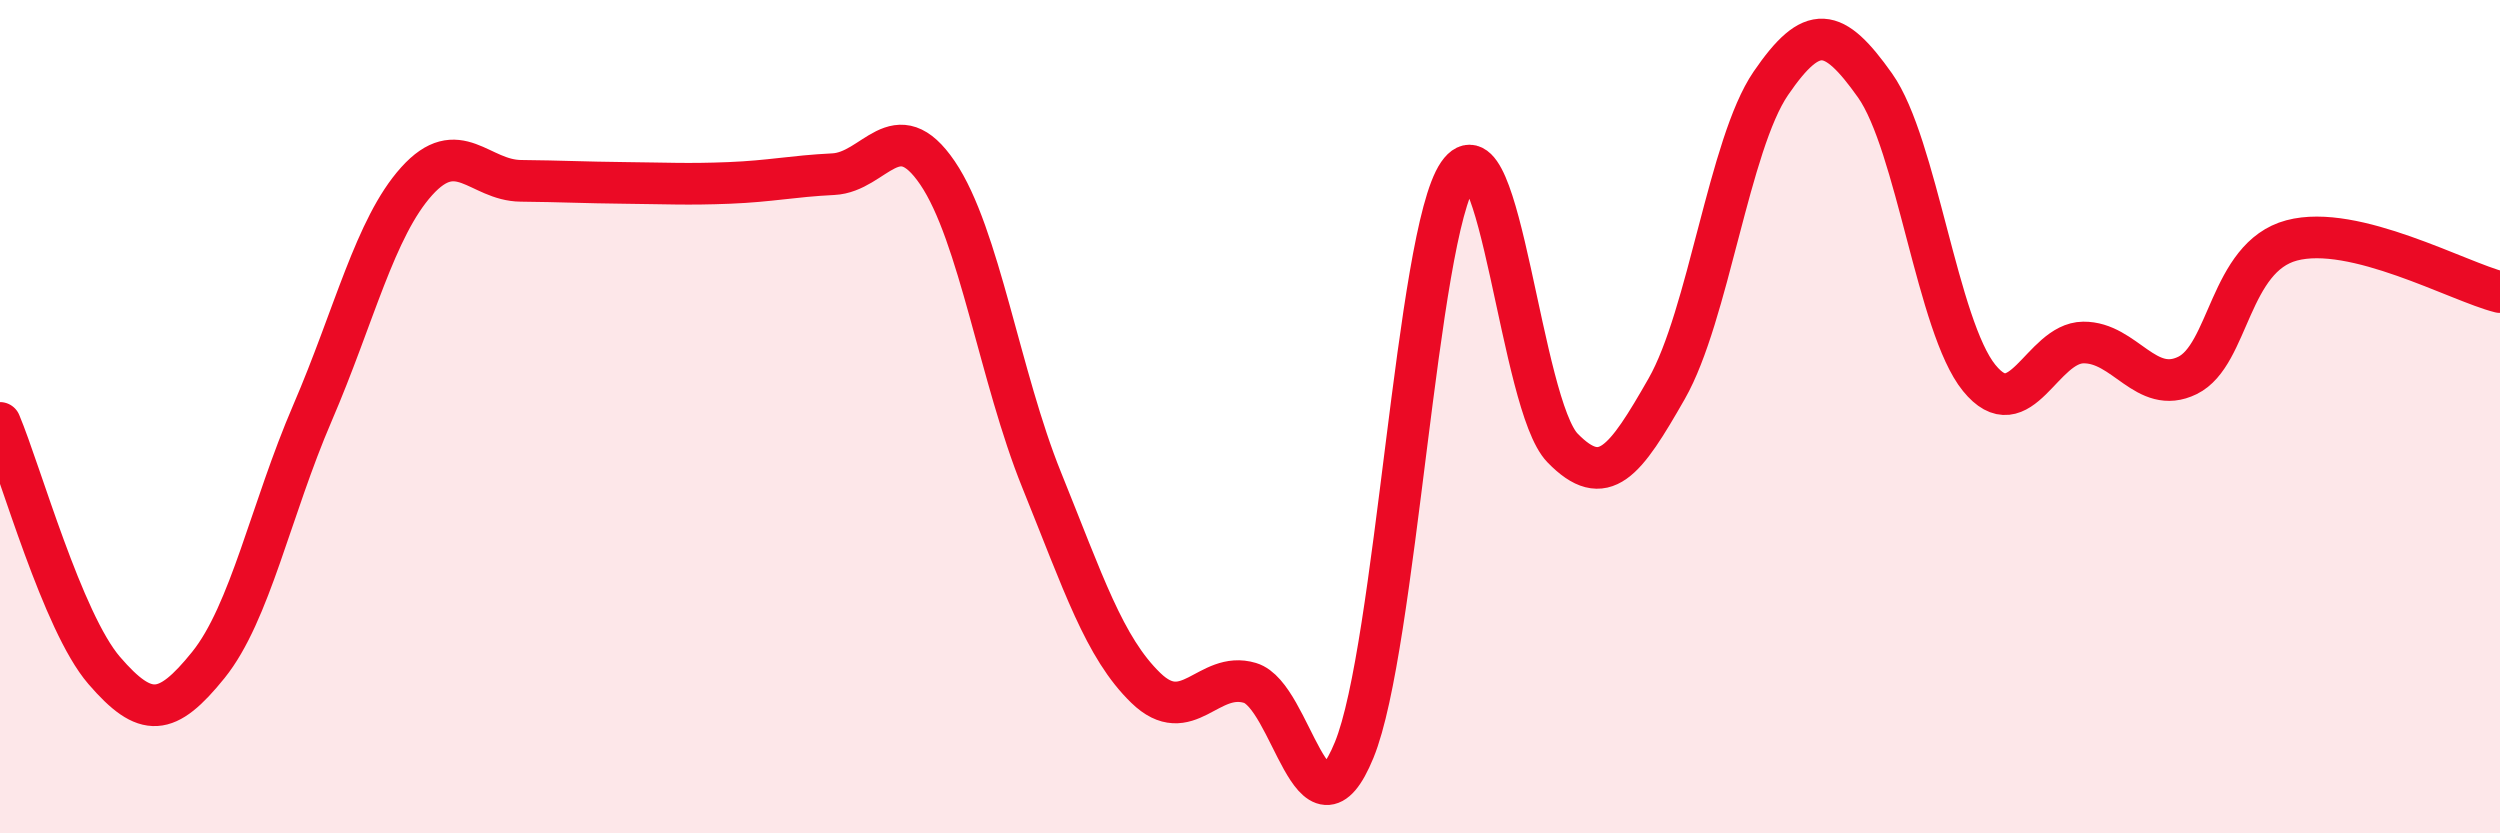
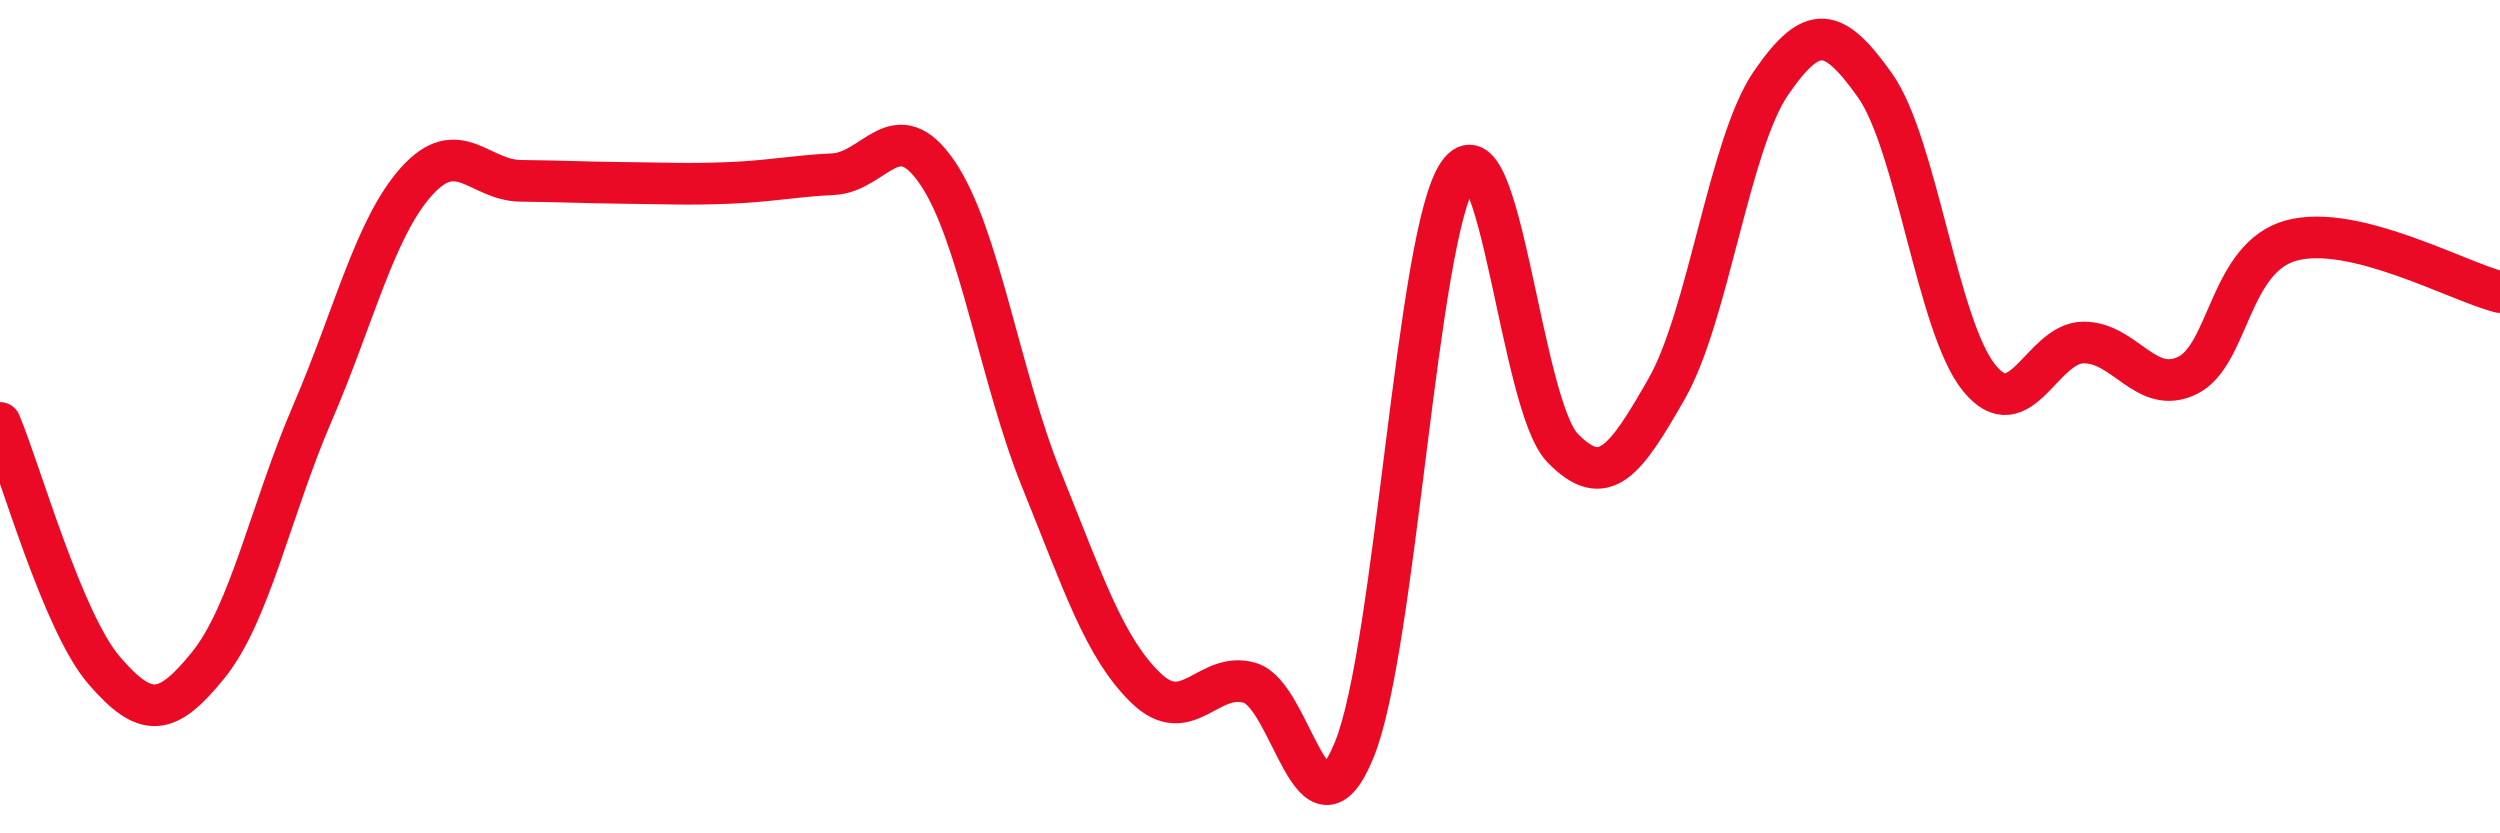
<svg xmlns="http://www.w3.org/2000/svg" width="60" height="20" viewBox="0 0 60 20">
-   <path d="M 0,10.15 C 0.5,11.34 1.5,14.93 2.5,16.09 C 3.5,17.25 4,17.2 5,15.96 C 6,14.72 6.5,12.23 7.5,9.91 C 8.5,7.59 9,5.46 10,4.35 C 11,3.24 11.5,4.33 12.5,4.34 C 13.5,4.35 14,4.38 15,4.39 C 16,4.4 16.5,4.43 17.5,4.39 C 18.5,4.35 19,4.23 20,4.18 C 21,4.13 21.5,2.68 22.5,4.15 C 23.5,5.62 24,9.05 25,11.52 C 26,13.99 26.5,15.54 27.5,16.51 C 28.5,17.48 29,16.09 30,16.39 C 31,16.69 31.5,20.44 32.5,18 C 33.5,15.56 34,5.62 35,4.17 C 36,2.72 36.5,9.72 37.5,10.75 C 38.5,11.78 39,11.08 40,9.33 C 41,7.58 41.5,3.46 42.5,2 C 43.5,0.54 44,0.64 45,2.05 C 46,3.46 46.5,7.84 47.5,9.07 C 48.5,10.3 49,8.23 50,8.22 C 51,8.21 51.5,9.5 52.5,9.01 C 53.5,8.52 53.5,6.17 55,5.77 C 56.5,5.37 59,6.76 60,7.01L60 20L0 20Z" fill="#EB0A25" opacity="0.1" stroke-linecap="round" stroke-linejoin="round" />
  <path d="M 0,10.15 C 0.5,11.34 1.5,14.93 2.5,16.09 C 3.5,17.25 4,17.2 5,15.96 C 6,14.72 6.5,12.23 7.5,9.91 C 8.5,7.59 9,5.46 10,4.35 C 11,3.24 11.5,4.33 12.5,4.34 C 13.5,4.35 14,4.38 15,4.39 C 16,4.4 16.5,4.43 17.5,4.39 C 18.5,4.35 19,4.23 20,4.18 C 21,4.13 21.5,2.68 22.5,4.15 C 23.5,5.62 24,9.05 25,11.52 C 26,13.99 26.5,15.54 27.5,16.51 C 28.5,17.48 29,16.09 30,16.39 C 31,16.69 31.5,20.44 32.5,18 C 33.5,15.56 34,5.62 35,4.17 C 36,2.72 36.5,9.72 37.5,10.75 C 38.5,11.78 39,11.08 40,9.33 C 41,7.58 41.5,3.46 42.5,2 C 43.5,0.54 44,0.64 45,2.05 C 46,3.46 46.5,7.84 47.5,9.07 C 48.5,10.3 49,8.23 50,8.22 C 51,8.21 51.5,9.5 52.5,9.01 C 53.5,8.52 53.5,6.17 55,5.77 C 56.5,5.37 59,6.76 60,7.01" stroke="#EB0A25" stroke-width="1" fill="none" stroke-linecap="round" stroke-linejoin="round" />
</svg>